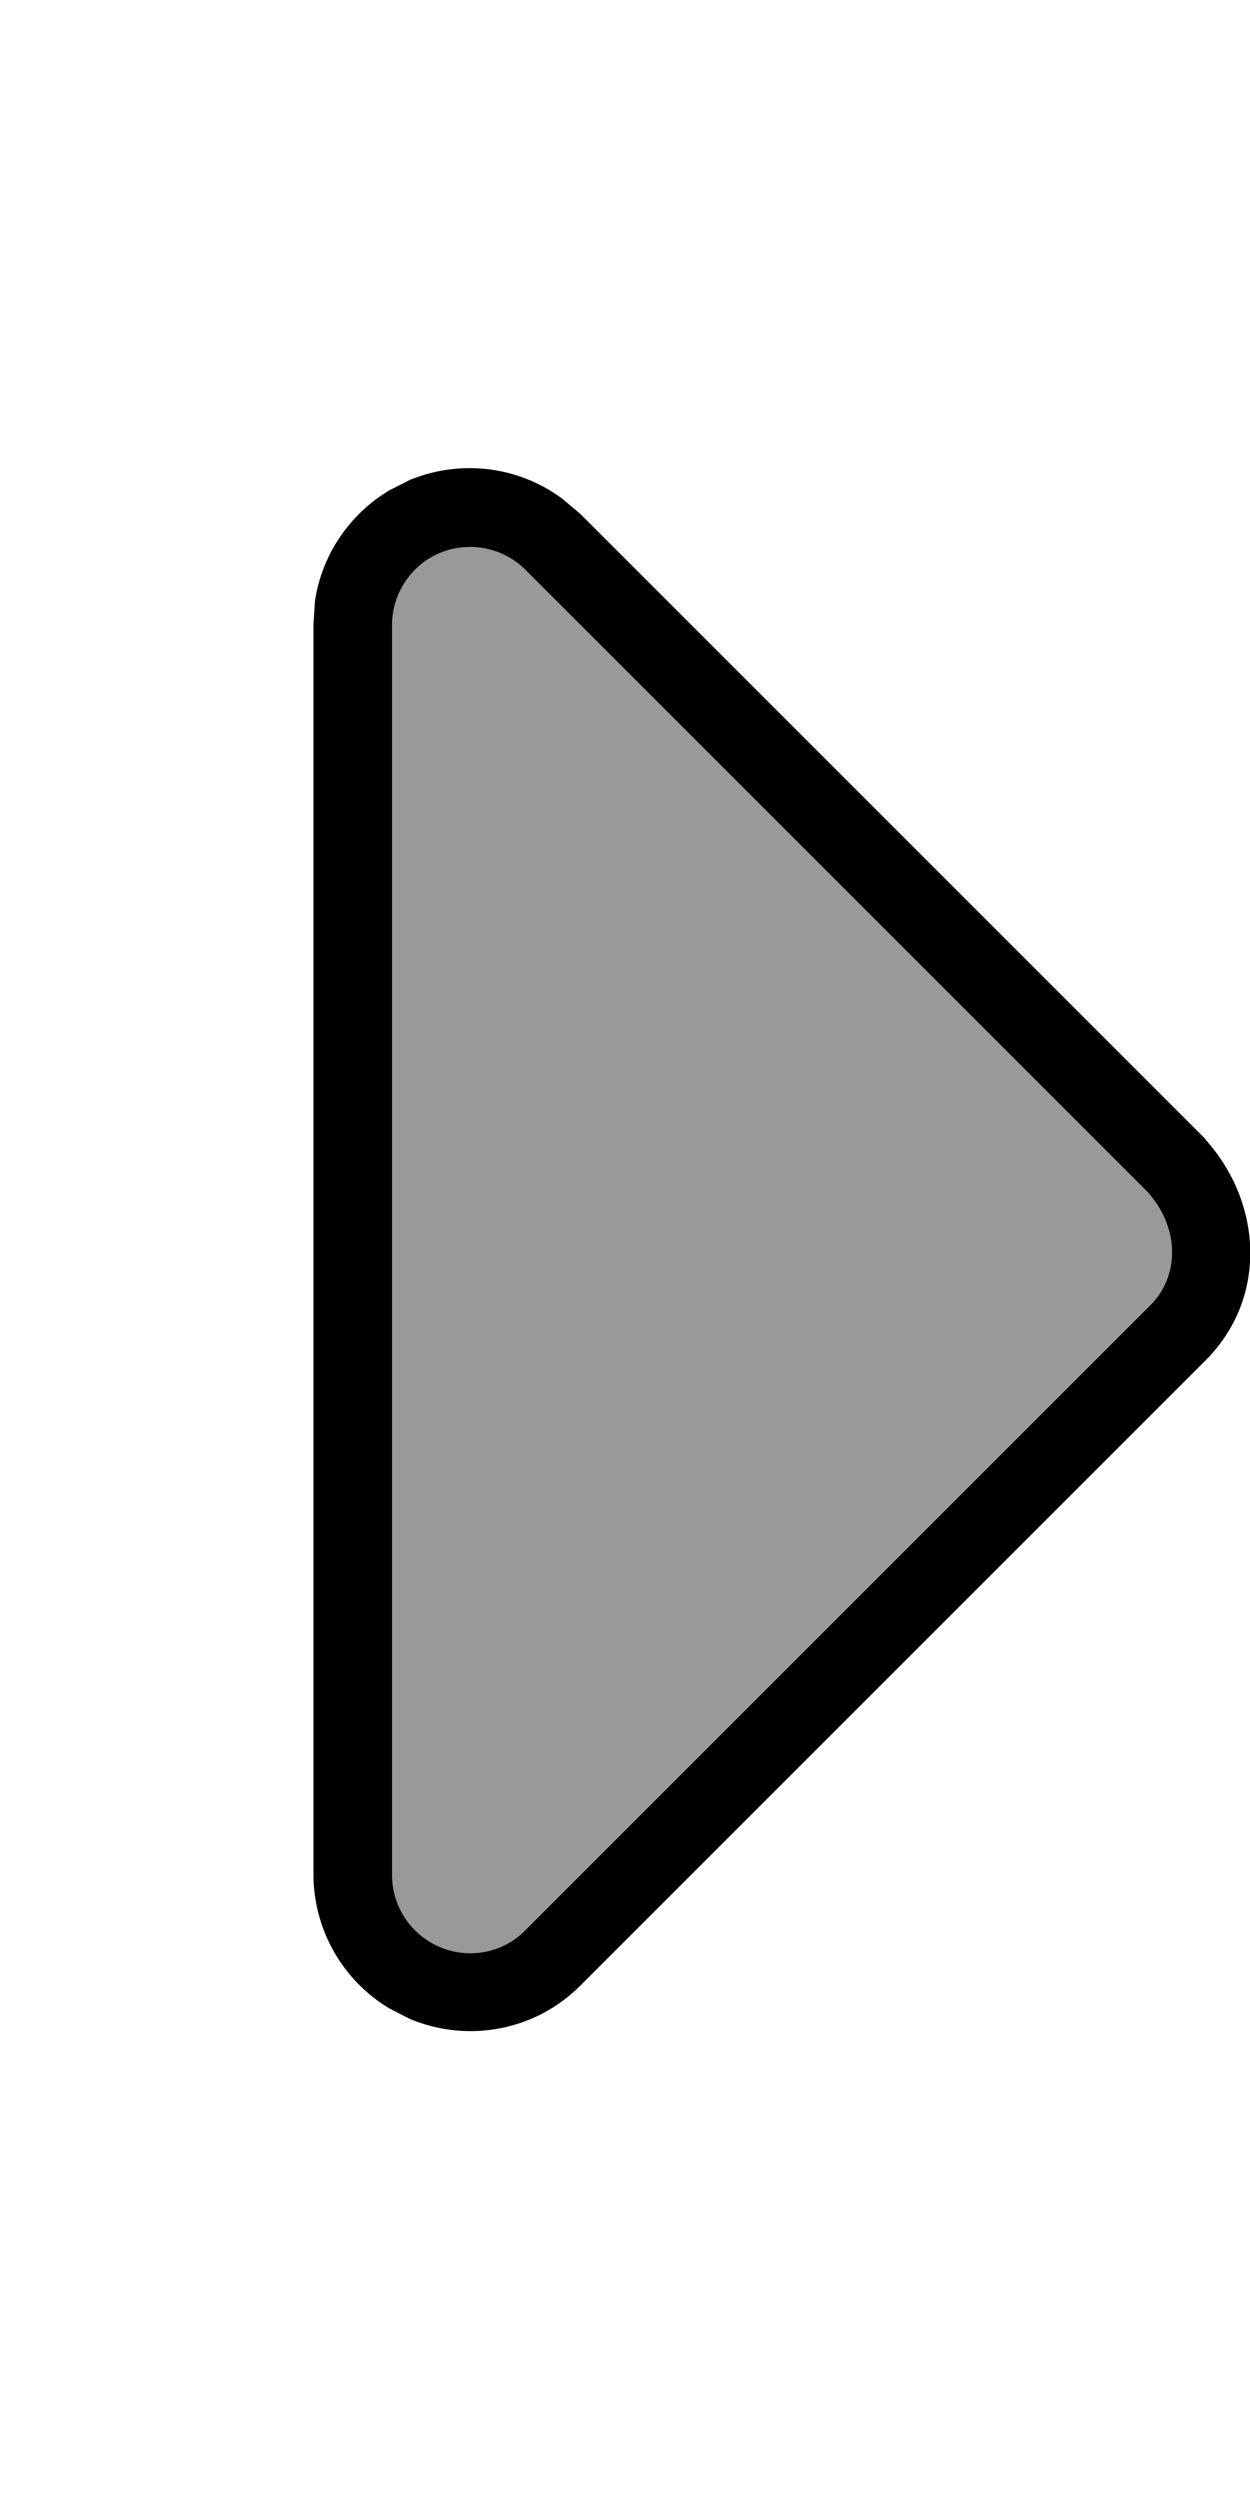
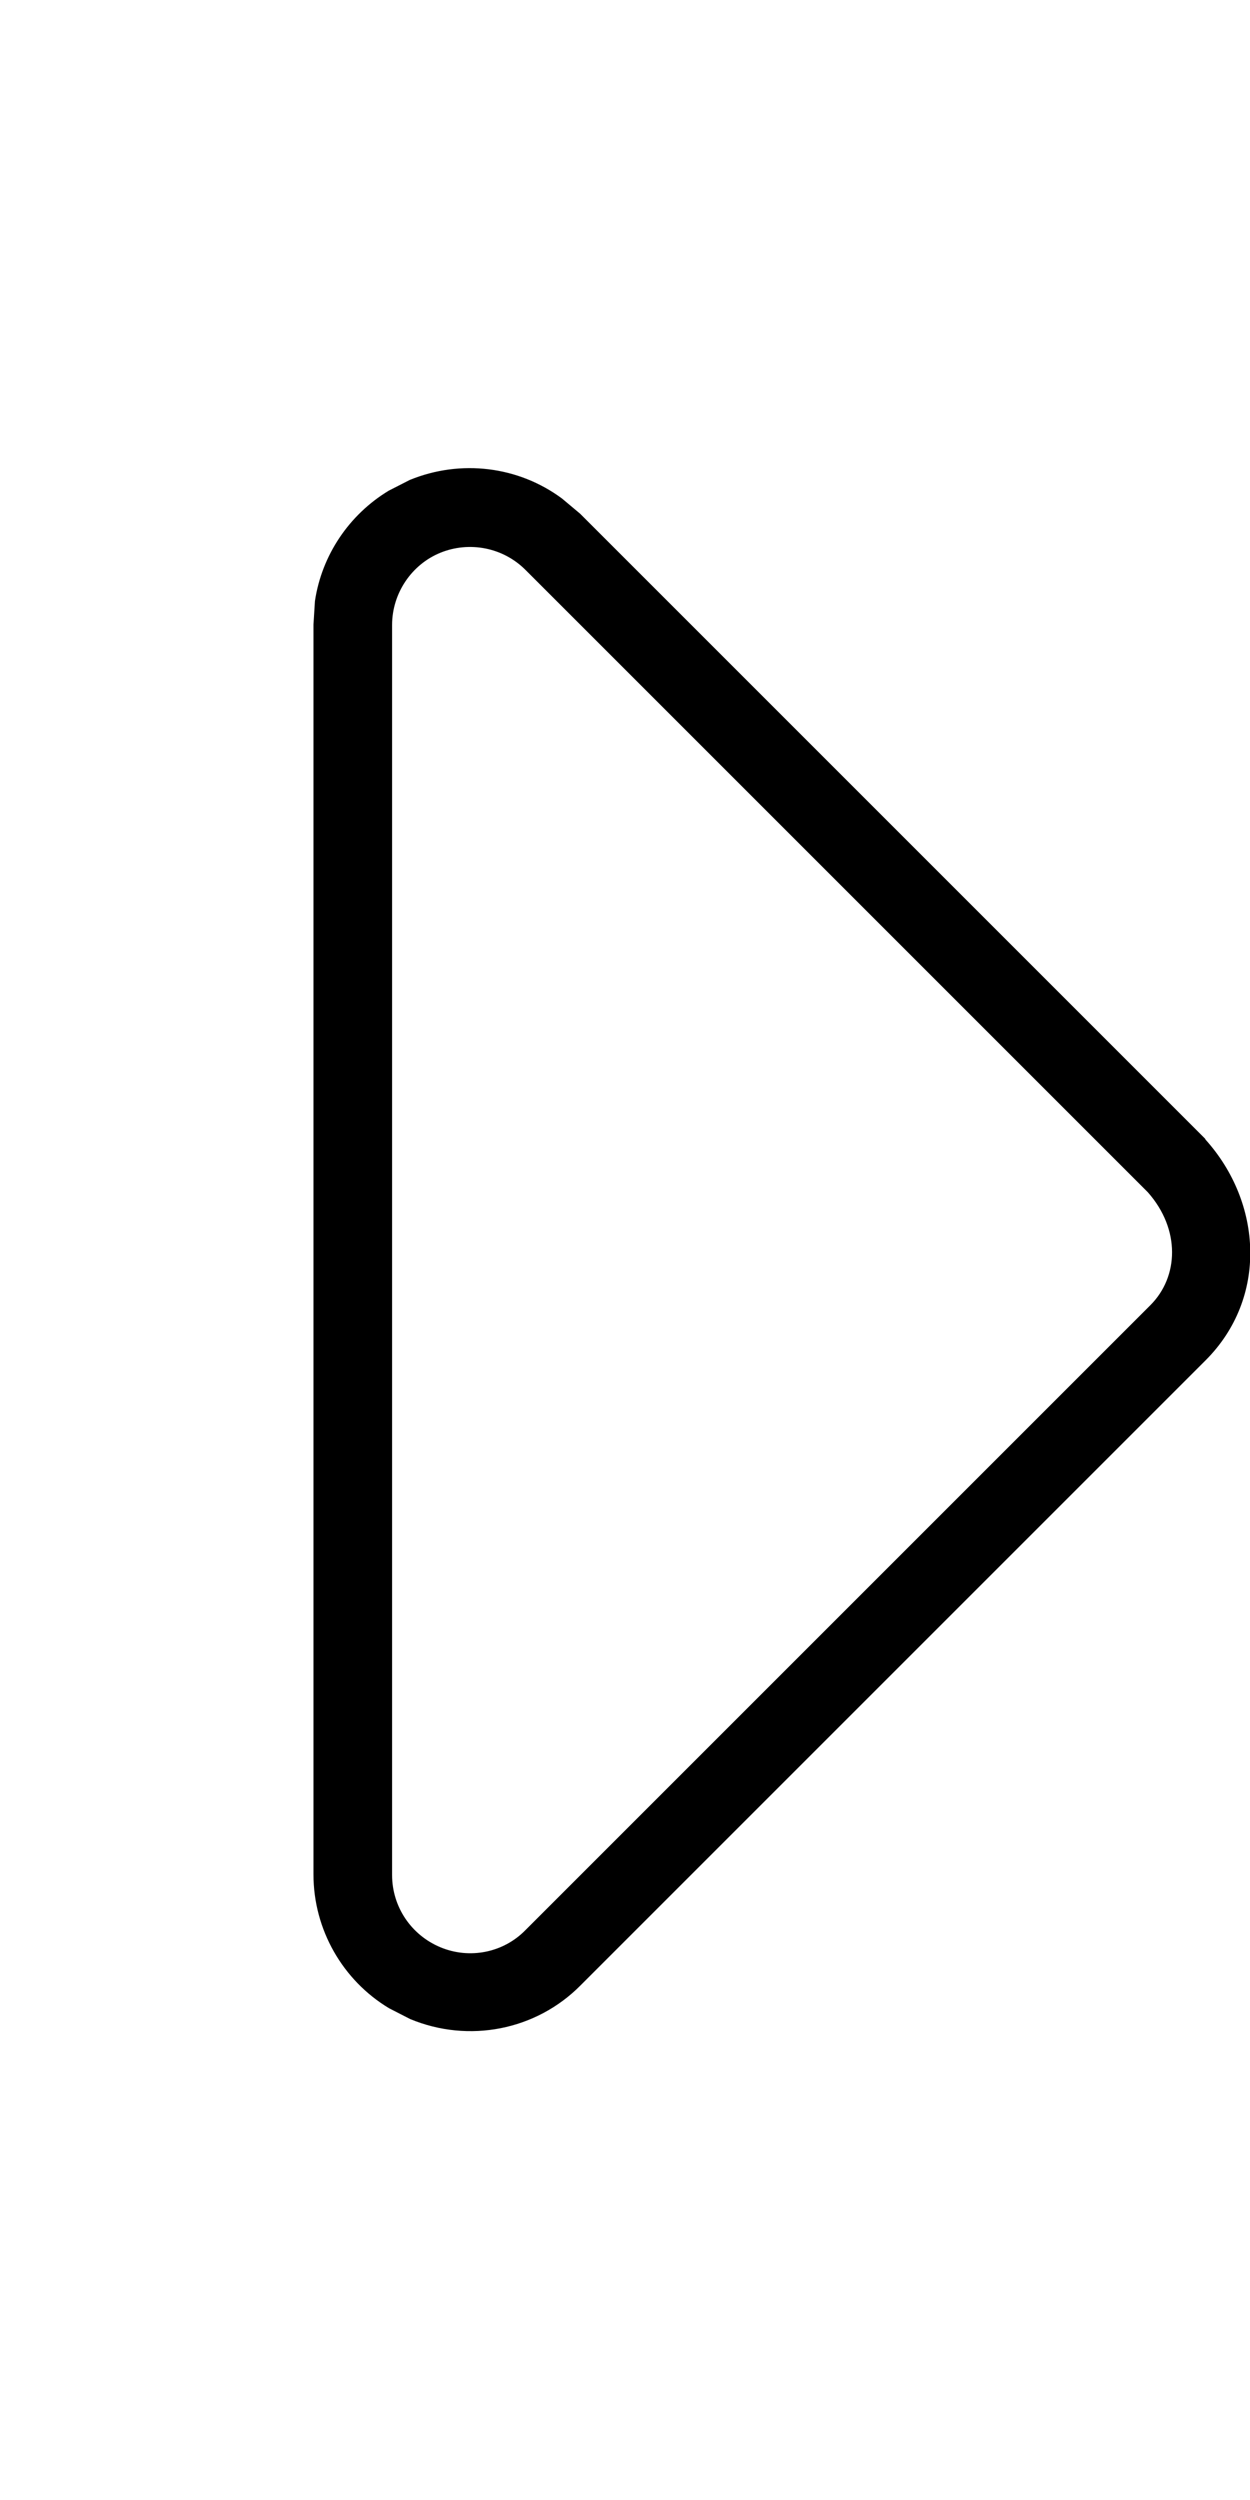
<svg xmlns="http://www.w3.org/2000/svg" viewBox="0 0 256 512">
-   <path opacity=".4" fill="currentColor" d="M80.3 128l0 256c0 6.5 3.9 12.3 9.9 14.8s12.9 1.1 17.4-3.5l128-128c5.8-5.8 6.2-15.5-.5-23.1L107.6 116.7c-4.6-4.6-11.5-5.9-17.4-3.5s-9.9 8.3-9.9 14.8z" />
  <path fill="currentColor" d="M246.9 233.4c11.6 12.9 12.8 32.4 0 45.2l-128 128c-9.1 9.2-22.9 11.9-34.9 6.9l-4.3-2.2c-9.5-5.7-15.5-16.1-15.5-27.4l0-256 .3-4.8c1.4-9.4 7-17.7 15.1-22.6l4.3-2.2c10.5-4.3 22.3-2.8 31.2 3.8l3.7 3.1 128 128zm-11.3 33.9c5.8-5.8 6.2-15.5-.5-23.1L107.6 116.7c-4.6-4.6-11.5-5.9-17.4-3.5s-9.9 8.3-9.9 14.8l0 256c0 6.5 3.9 12.3 9.9 14.8s12.9 1.1 17.4-3.5l128-128z" />
</svg>